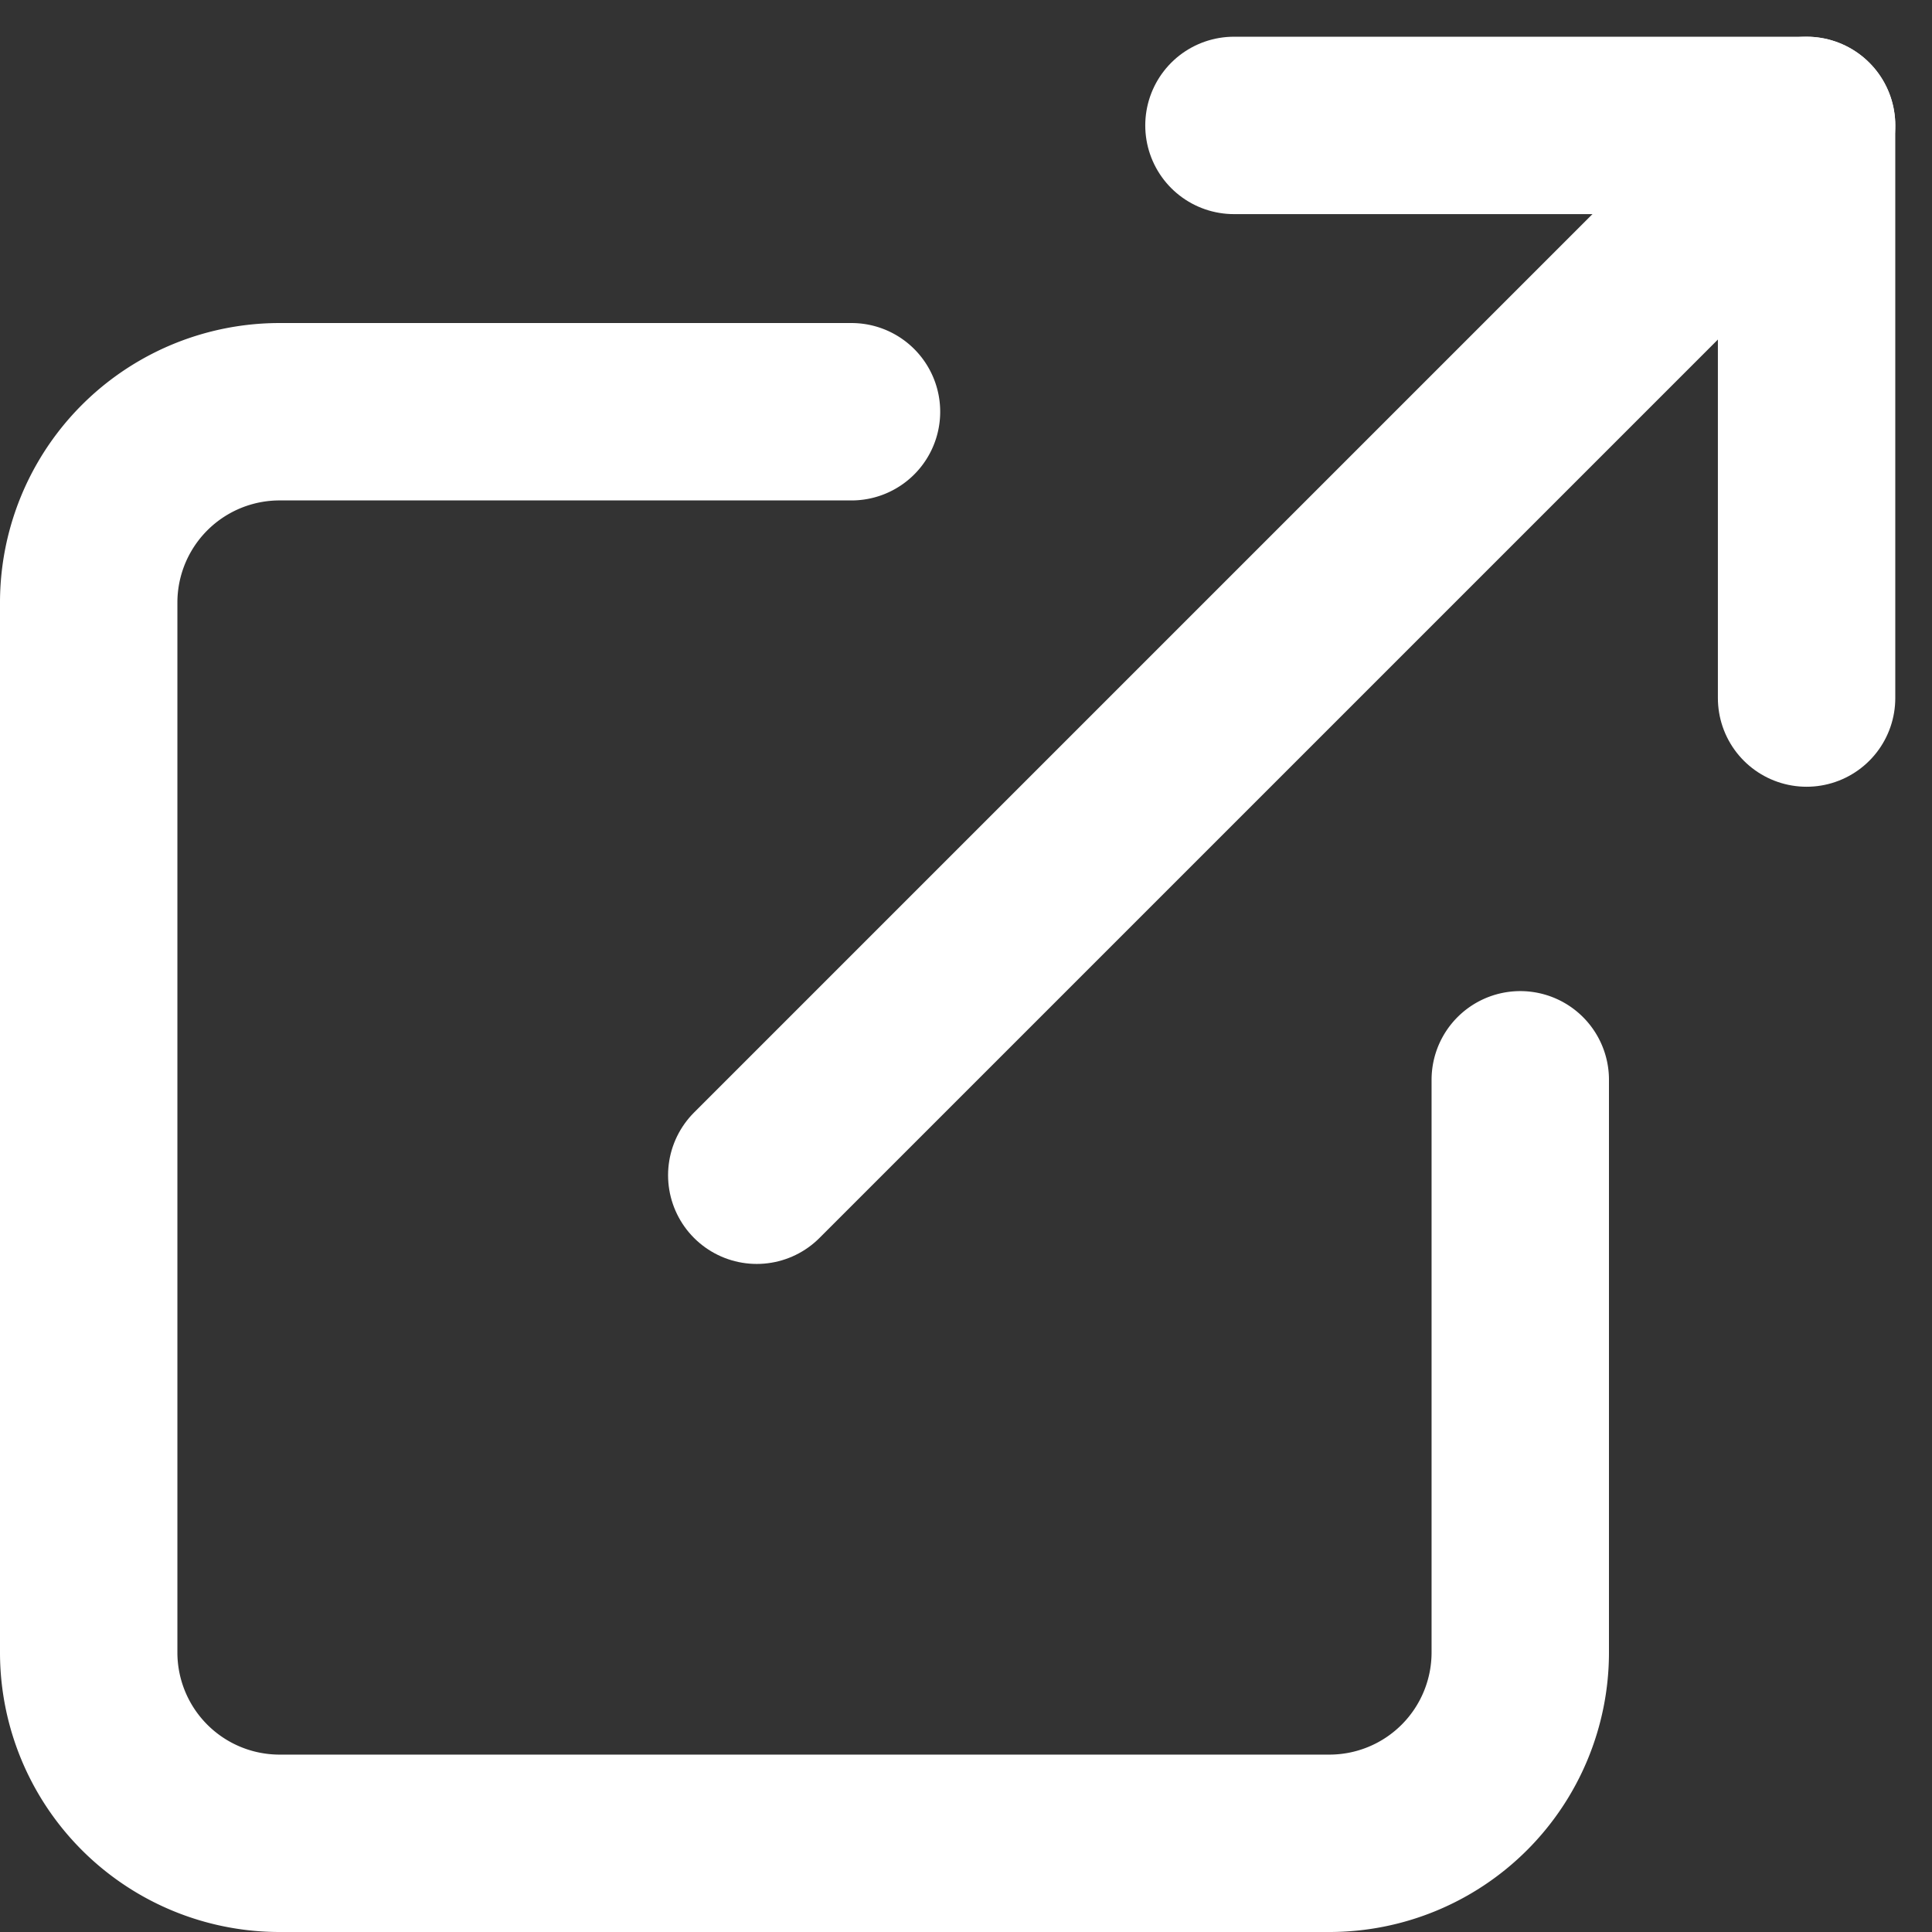
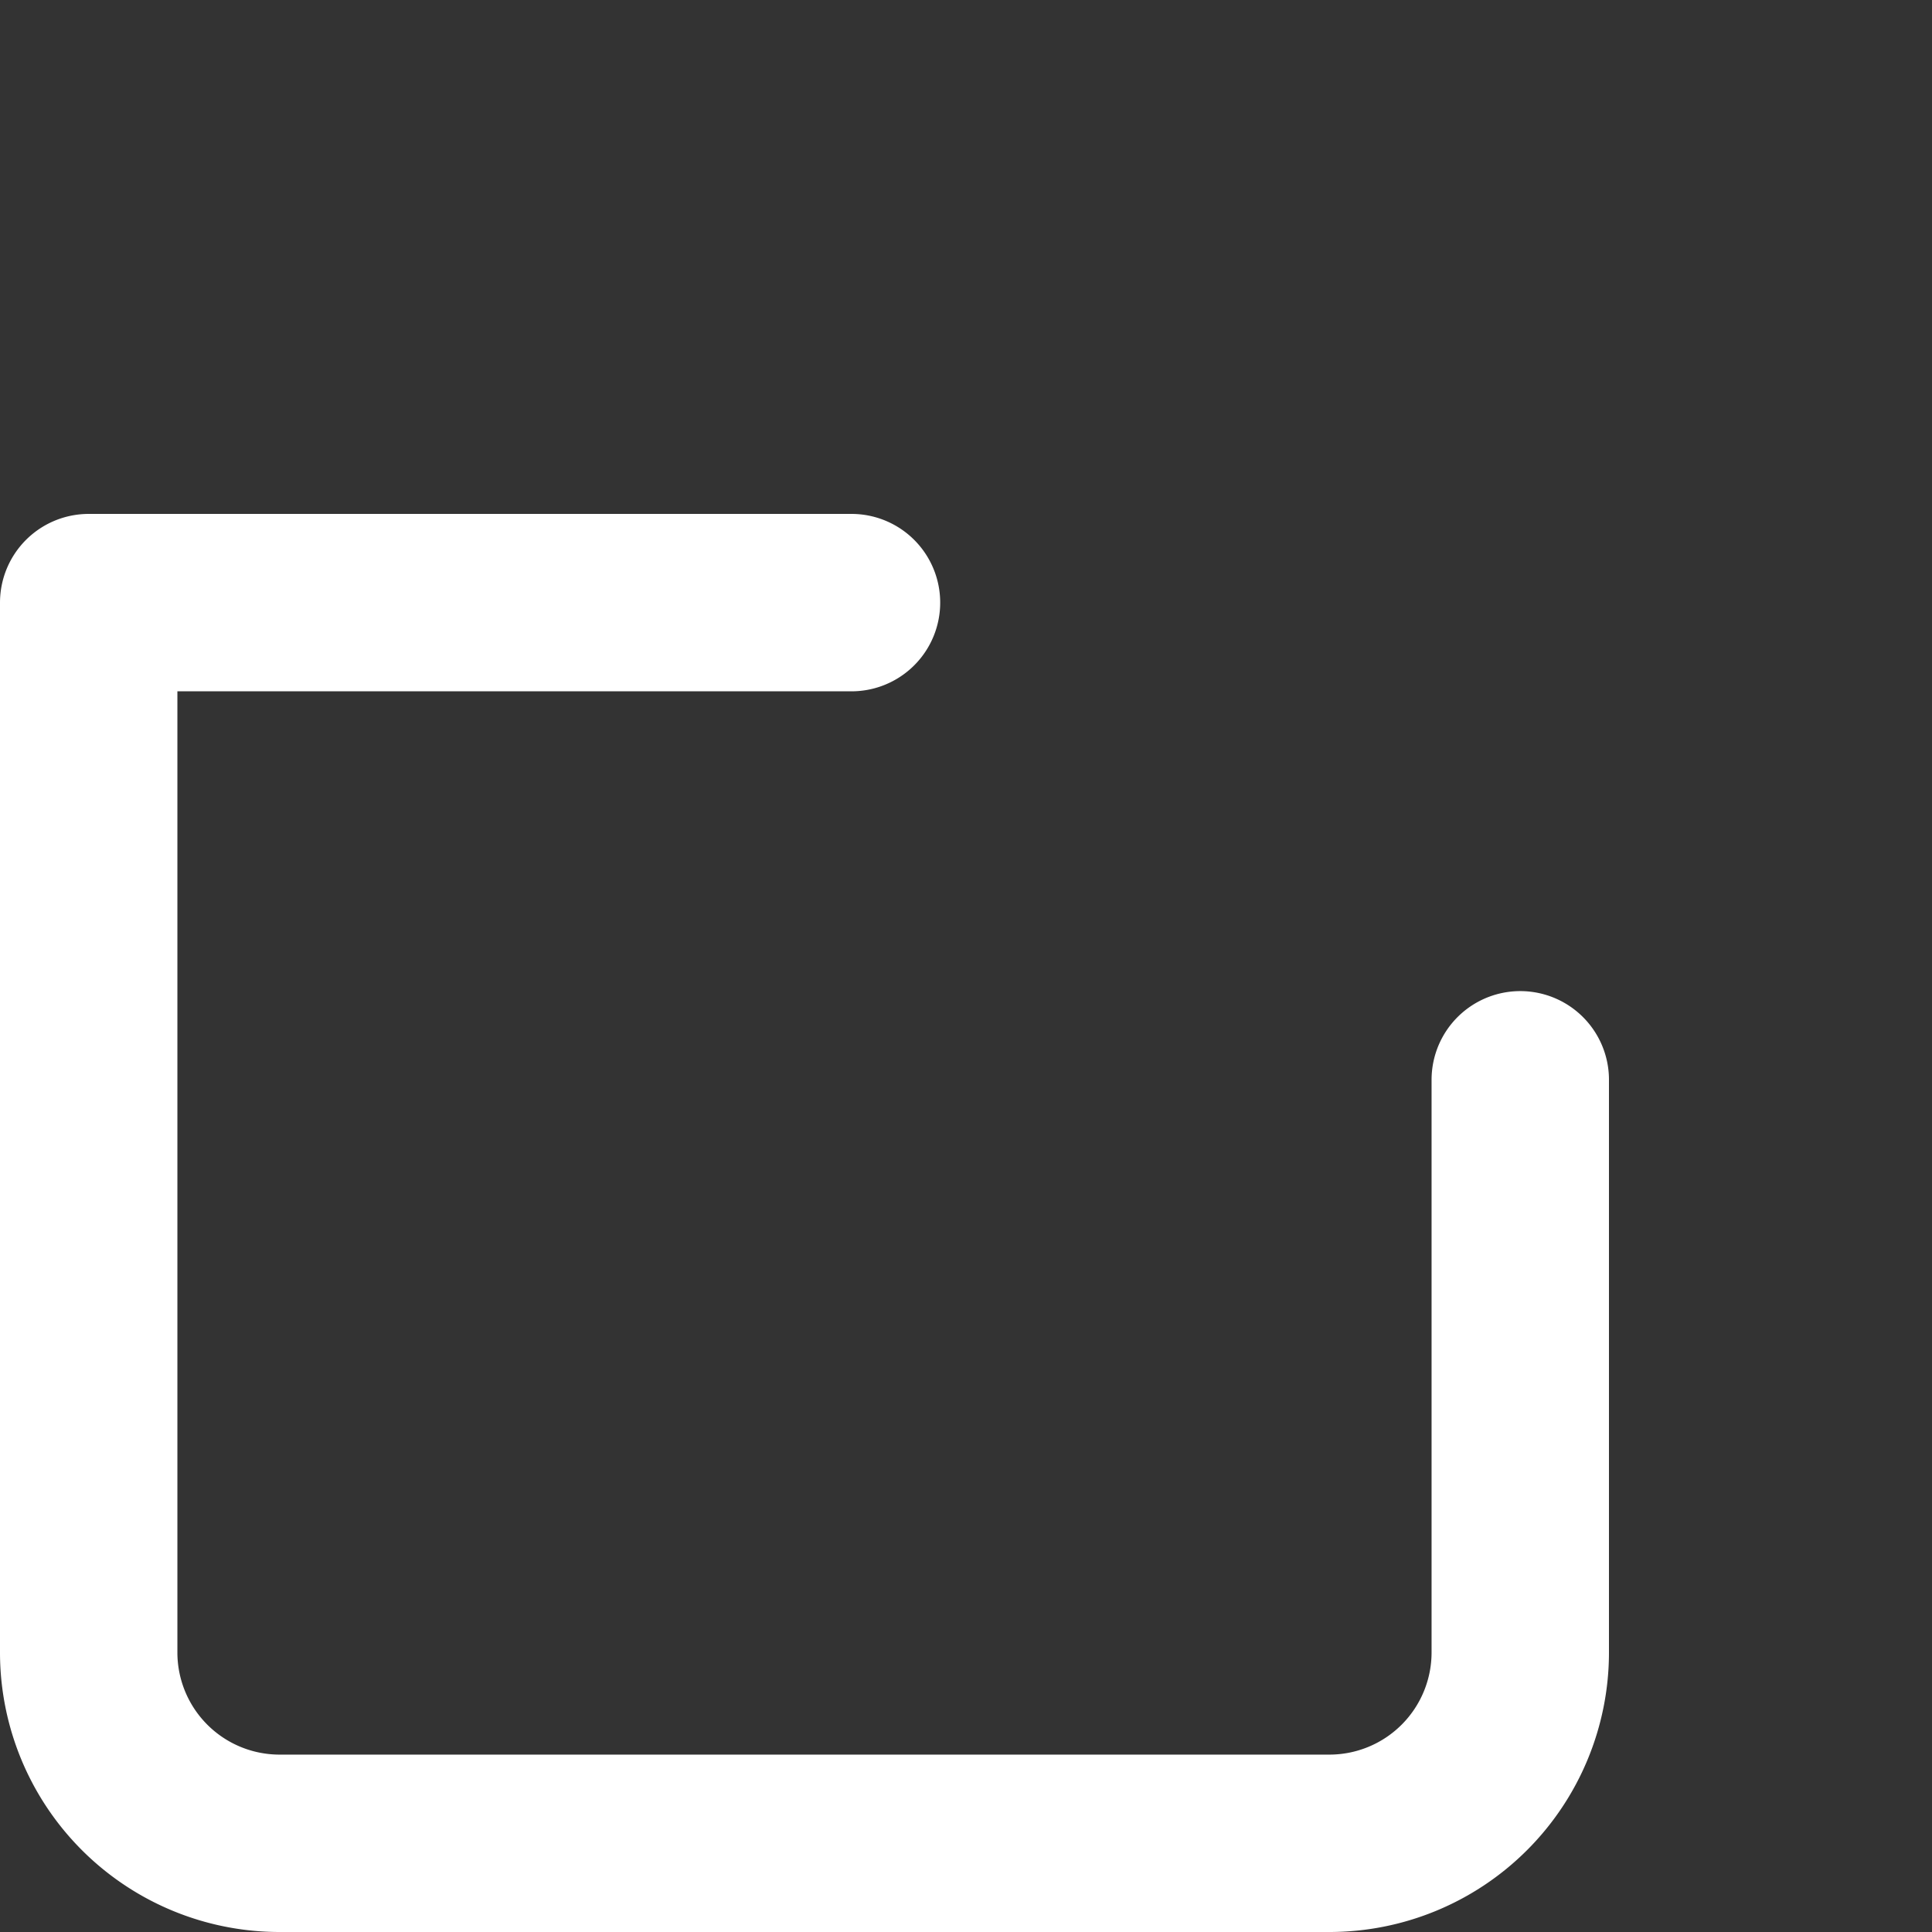
<svg xmlns="http://www.w3.org/2000/svg" width="10.891" height="10.891" viewBox="0 0 10.891 10.891">
  <rect x="0" y="0" width="10.891" height="10.891" fill="#333333" stroke="none" />
  <g id="Icon_feather-external-link" data-name="Icon feather-external-link" transform="translate(-4 -3.793)">
-     <path id="パス_1670" data-name="パス 1670" d="M12.57,12.766v3.228a1.076,1.076,0,0,1-1.076,1.076H5.576A1.076,1.076,0,0,1,4.5,15.994V10.076A1.076,1.076,0,0,1,5.576,9H8.8" transform="translate(0 -2.886)" fill="none" stroke="#fff" stroke-linecap="round" stroke-linejoin="round" stroke-width="1" />
-     <path id="パス_1671" data-name="パス 1671" d="M22.5,4.5h3.228V7.728" transform="translate(-11.544)" fill="none" stroke="#fff" stroke-linecap="round" stroke-linejoin="round" stroke-width="1" />
-     <path id="パス_1672" data-name="パス 1672" d="M15,10.418,20.918,4.5" transform="translate(-6.734)" fill="none" stroke="#fff" stroke-linecap="round" stroke-linejoin="round" stroke-width="1" />
+     <path id="パス_1670" data-name="パス 1670" d="M12.57,12.766v3.228a1.076,1.076,0,0,1-1.076,1.076H5.576A1.076,1.076,0,0,1,4.5,15.994V10.076H8.8" transform="translate(0 -2.886)" fill="none" stroke="#fff" stroke-linecap="round" stroke-linejoin="round" stroke-width="1" />
  </g>
</svg>